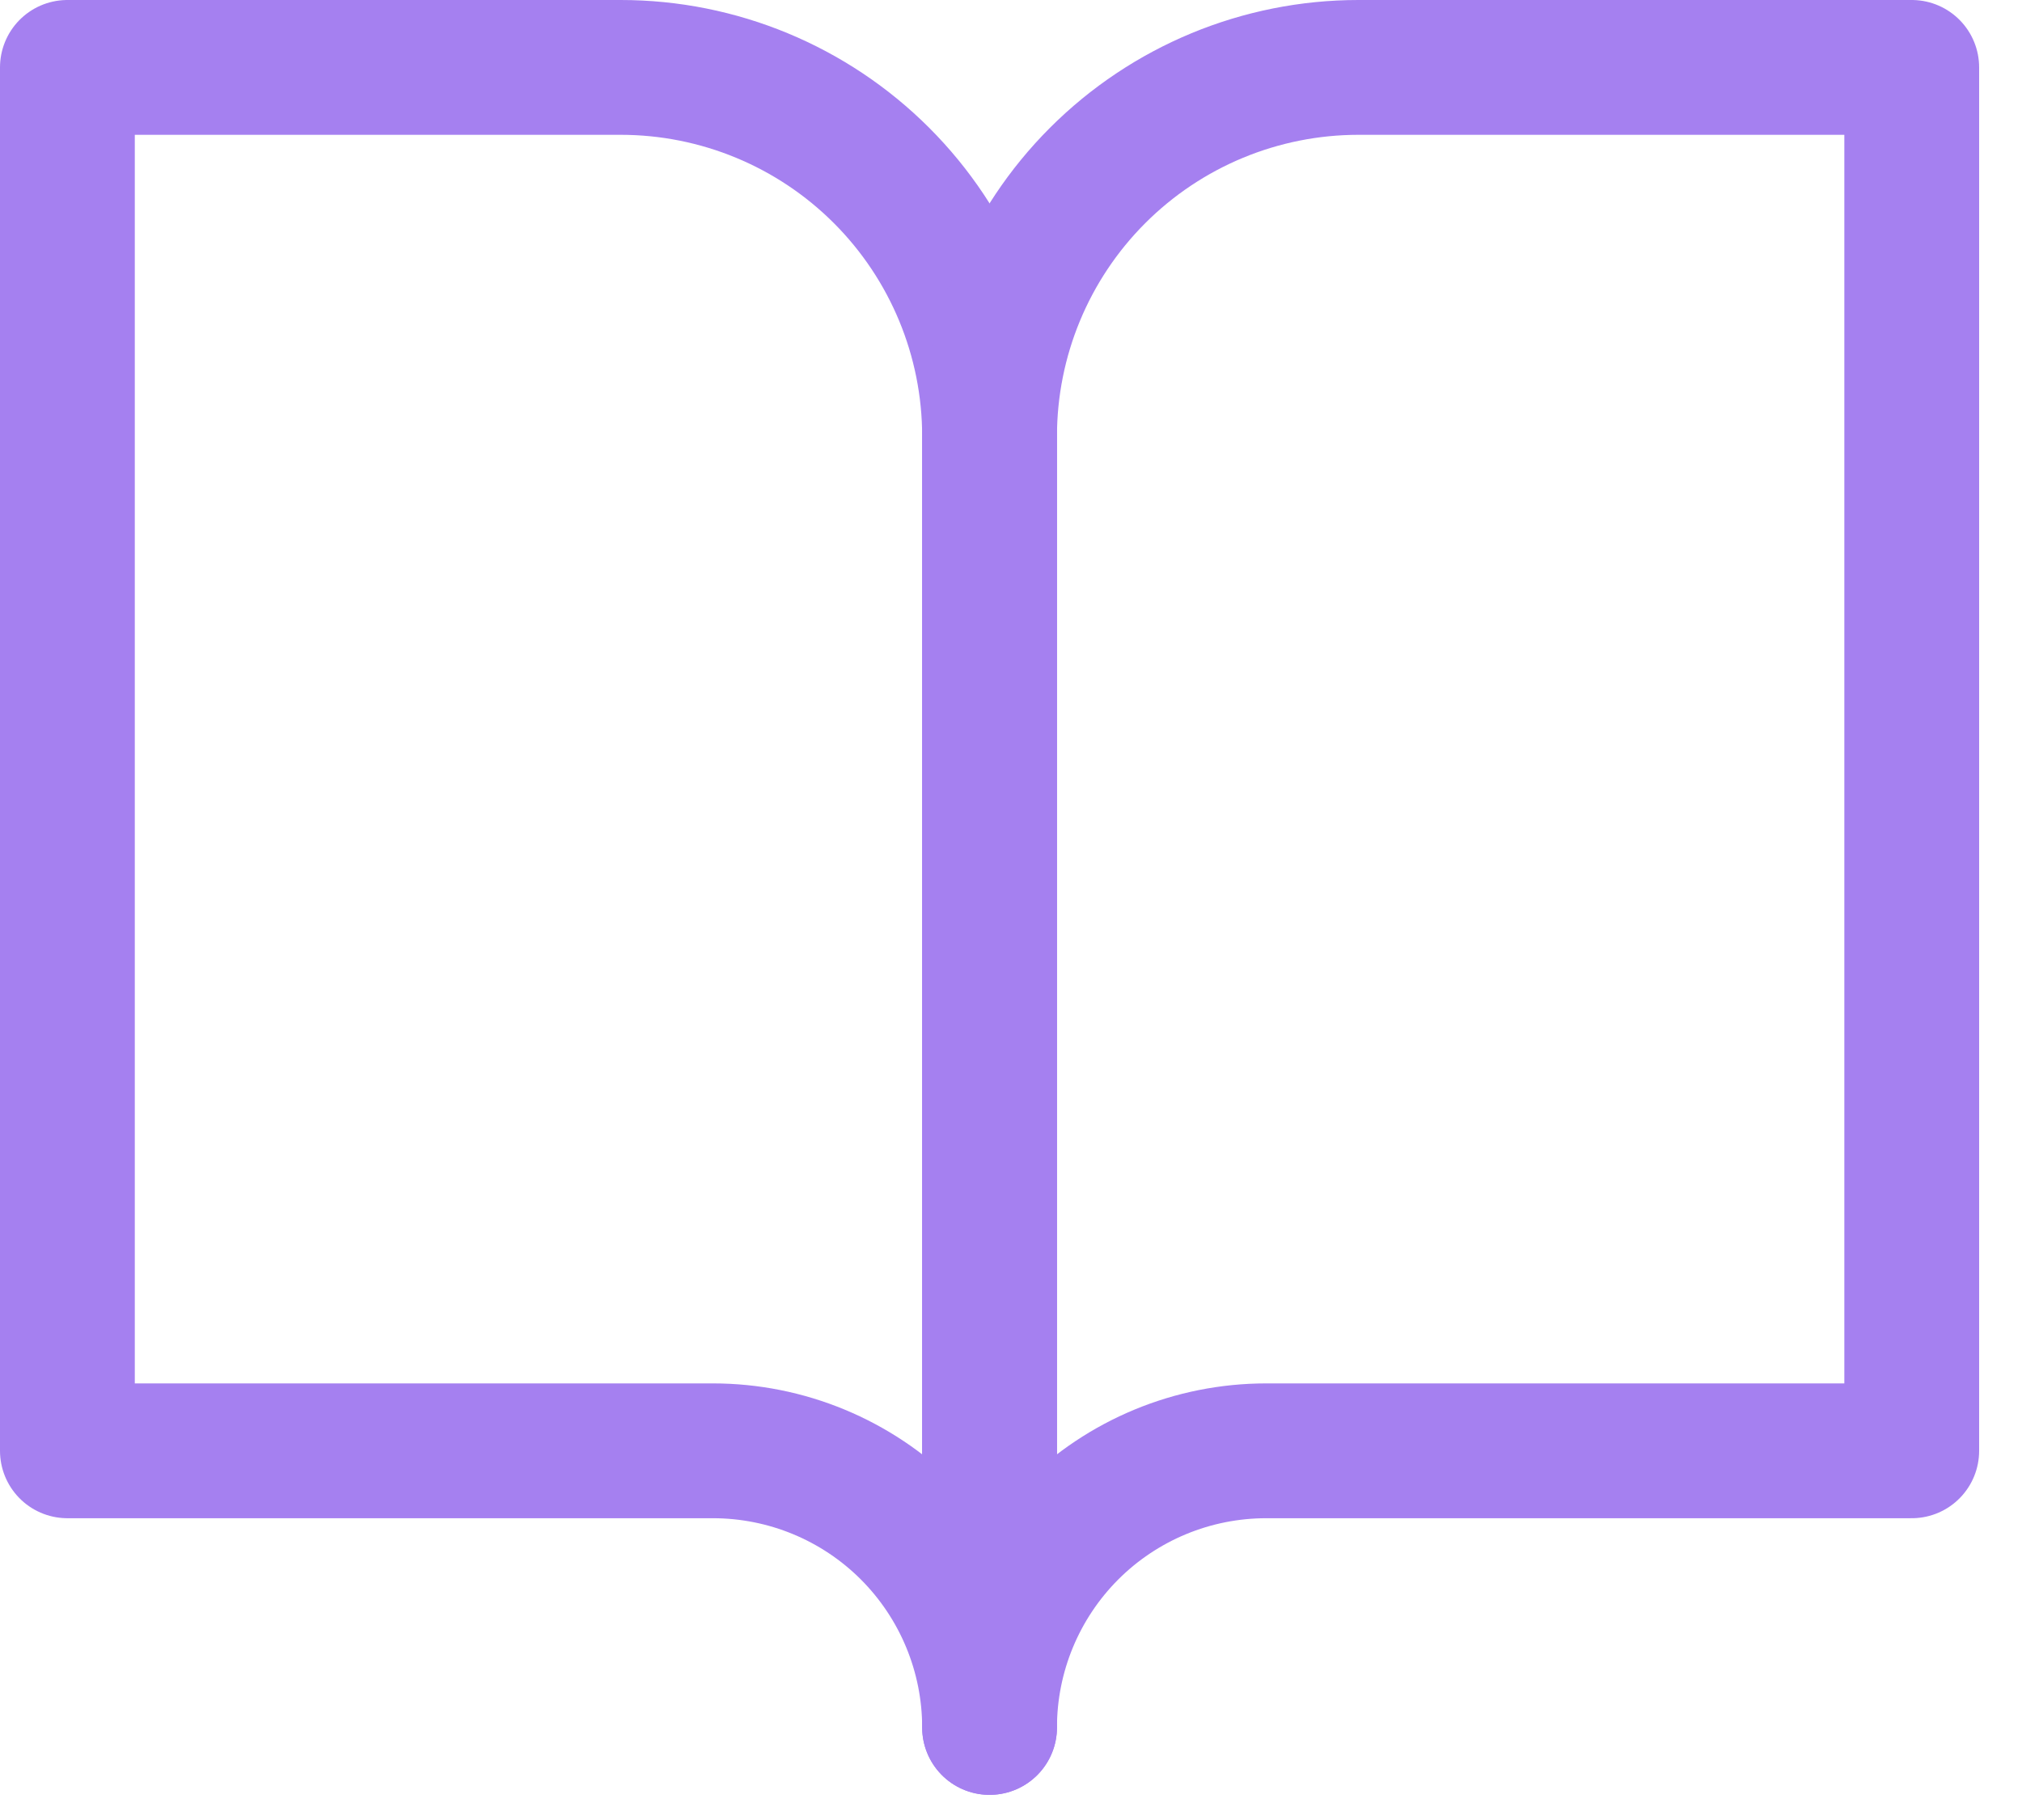
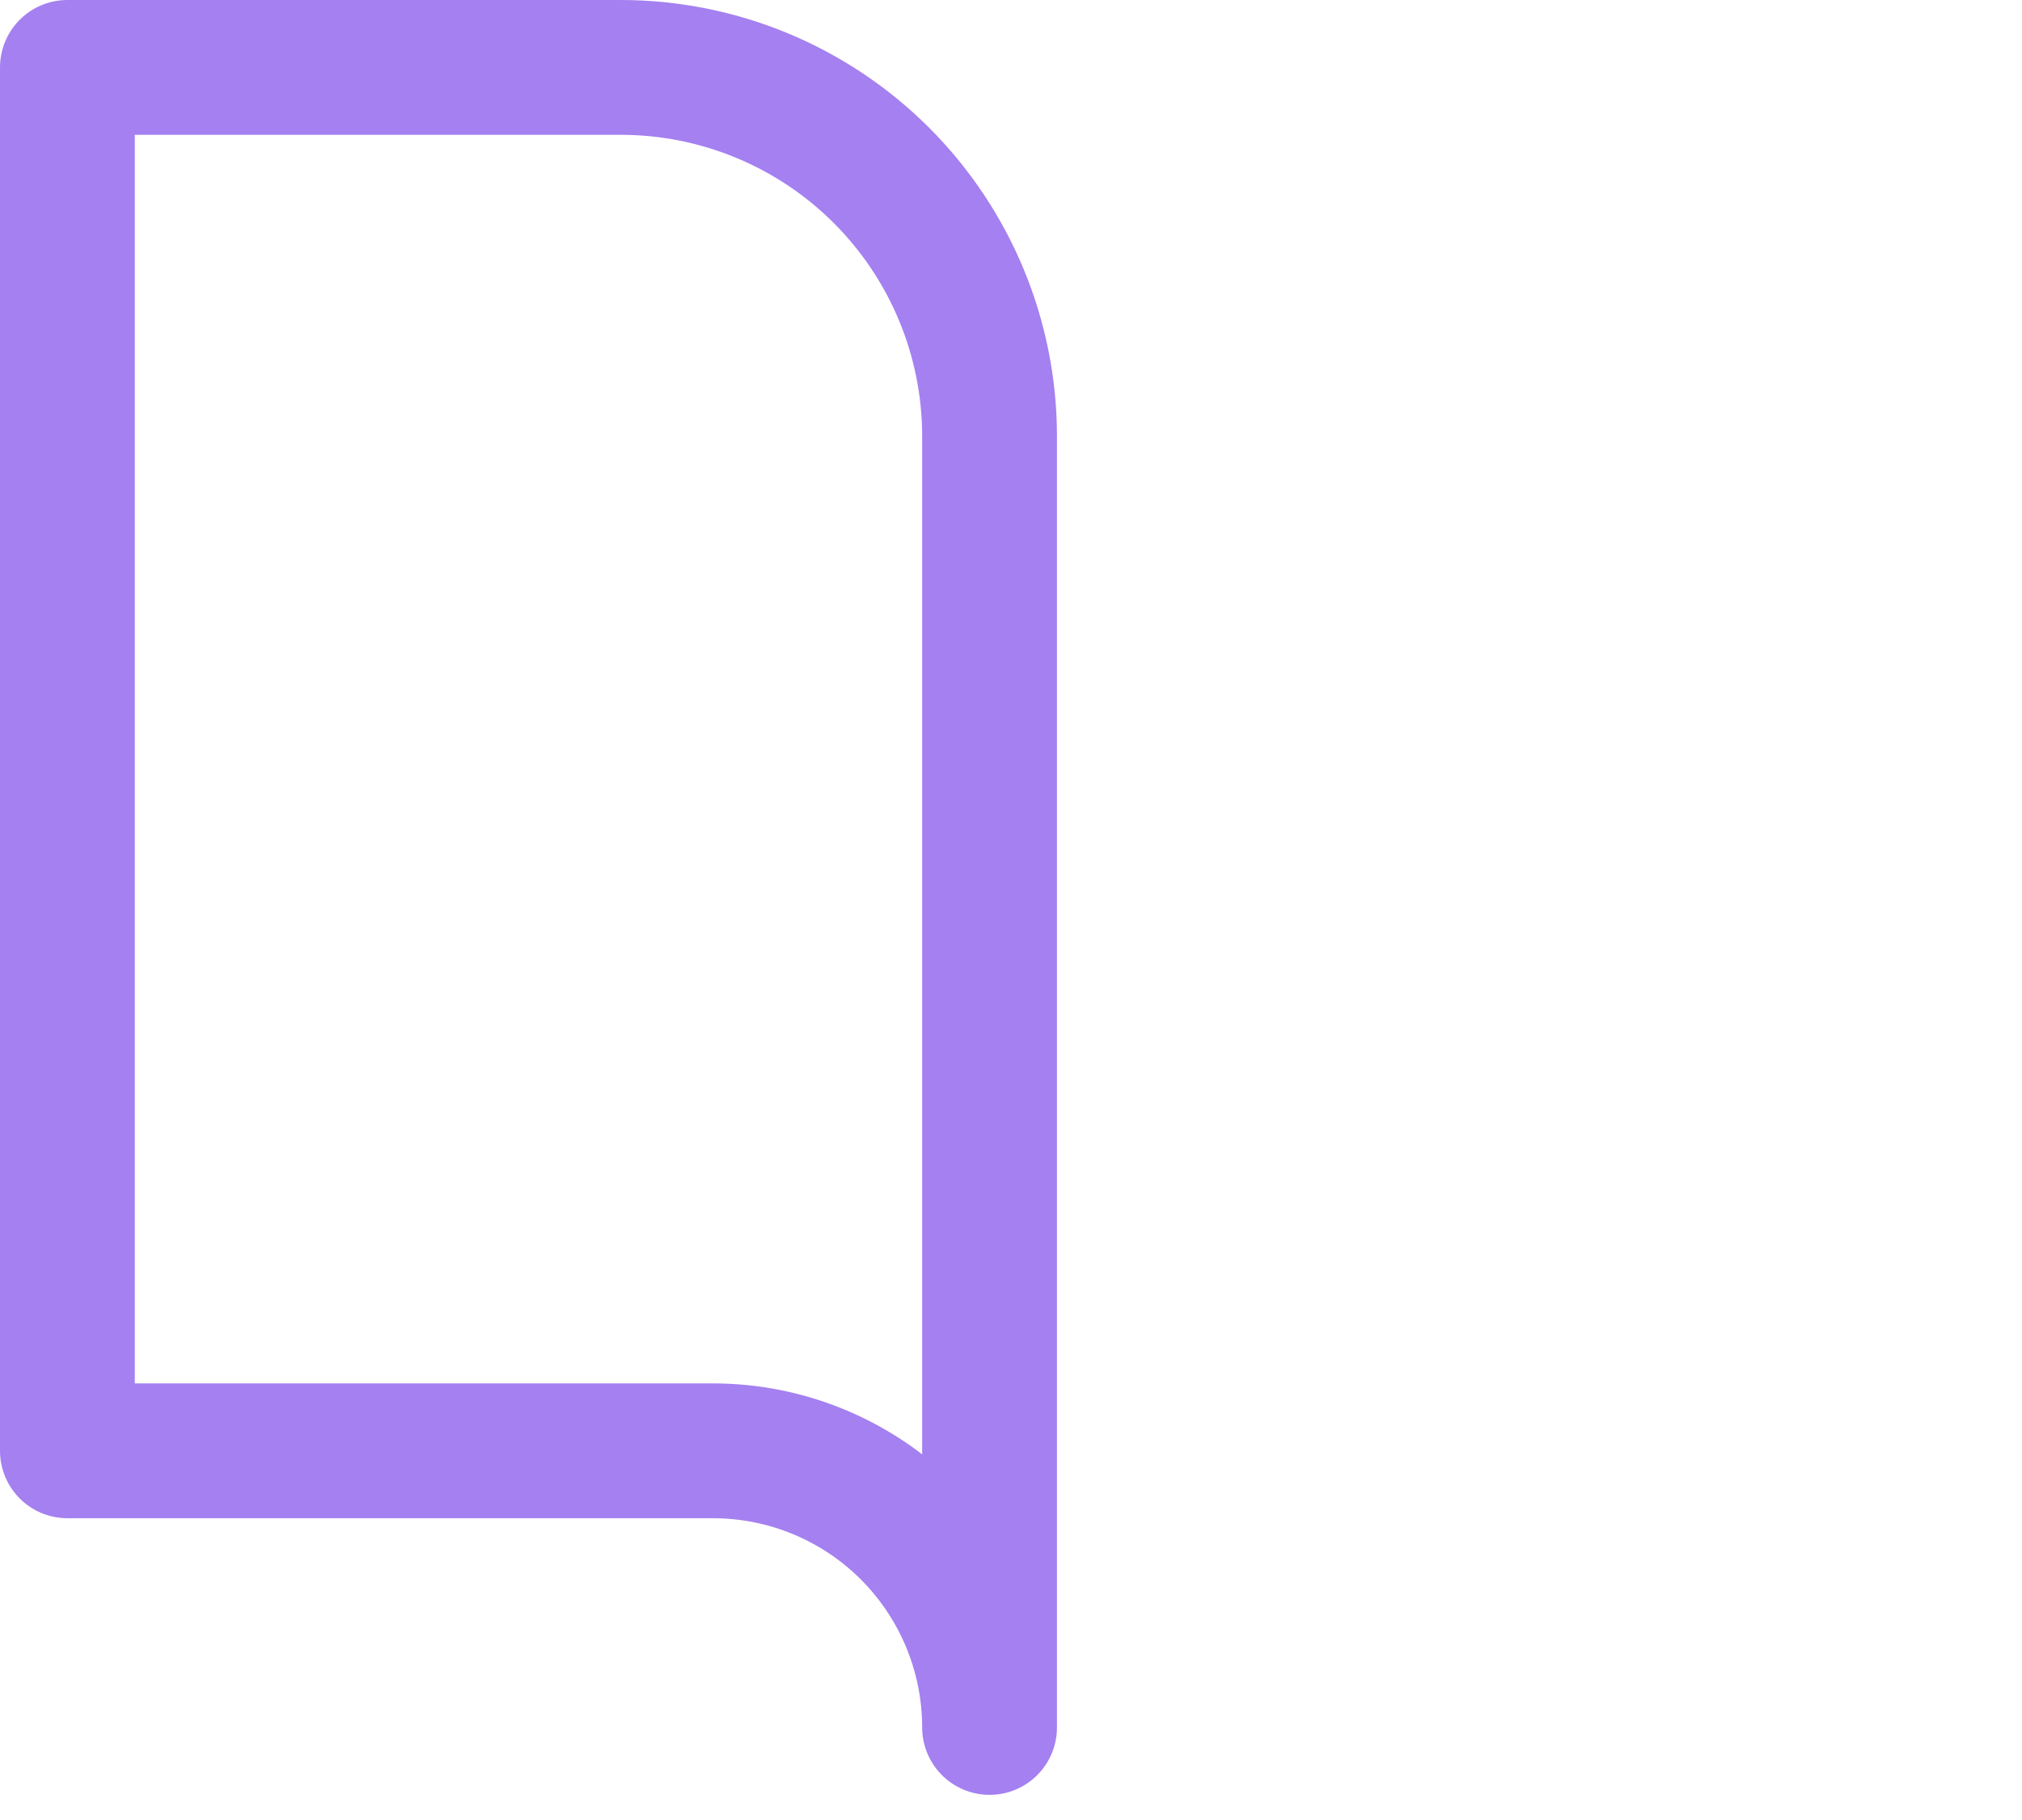
<svg xmlns="http://www.w3.org/2000/svg" stroke="#a580f0" width="30" height="27" viewBox="0 0 30 27" fill="none">
-   <path d="M1 1H9.209C10.661 1 12.053 1.577 13.079 2.603C14.105 3.629 14.682 5.021 14.682 6.473V25.627C14.682 24.539 14.249 23.495 13.48 22.725C12.71 21.955 11.666 21.523 10.577 21.523H1V1Z" stroke-width="2" stroke-linecap="round" stroke-linejoin="round" />
-   <path d="M28.364 1H20.155C18.703 1 17.311 1.577 16.285 2.603C15.259 3.629 14.682 5.021 14.682 6.473V25.627C14.682 24.539 15.115 23.495 15.884 22.725C16.654 21.955 17.698 21.523 18.787 21.523H28.364V1Z" stroke-width="2" stroke-linecap="round" stroke-linejoin="round" />
+   <path d="M1 1H9.209C10.661 1 12.053 1.577 13.079 2.603C14.105 3.629 14.682 5.021 14.682 6.473V25.627C14.682 24.539 14.249 23.495 13.48 22.725C12.71 21.955 11.666 21.523 10.577 21.523H1Z" stroke-width="2" stroke-linecap="round" stroke-linejoin="round" />
</svg>